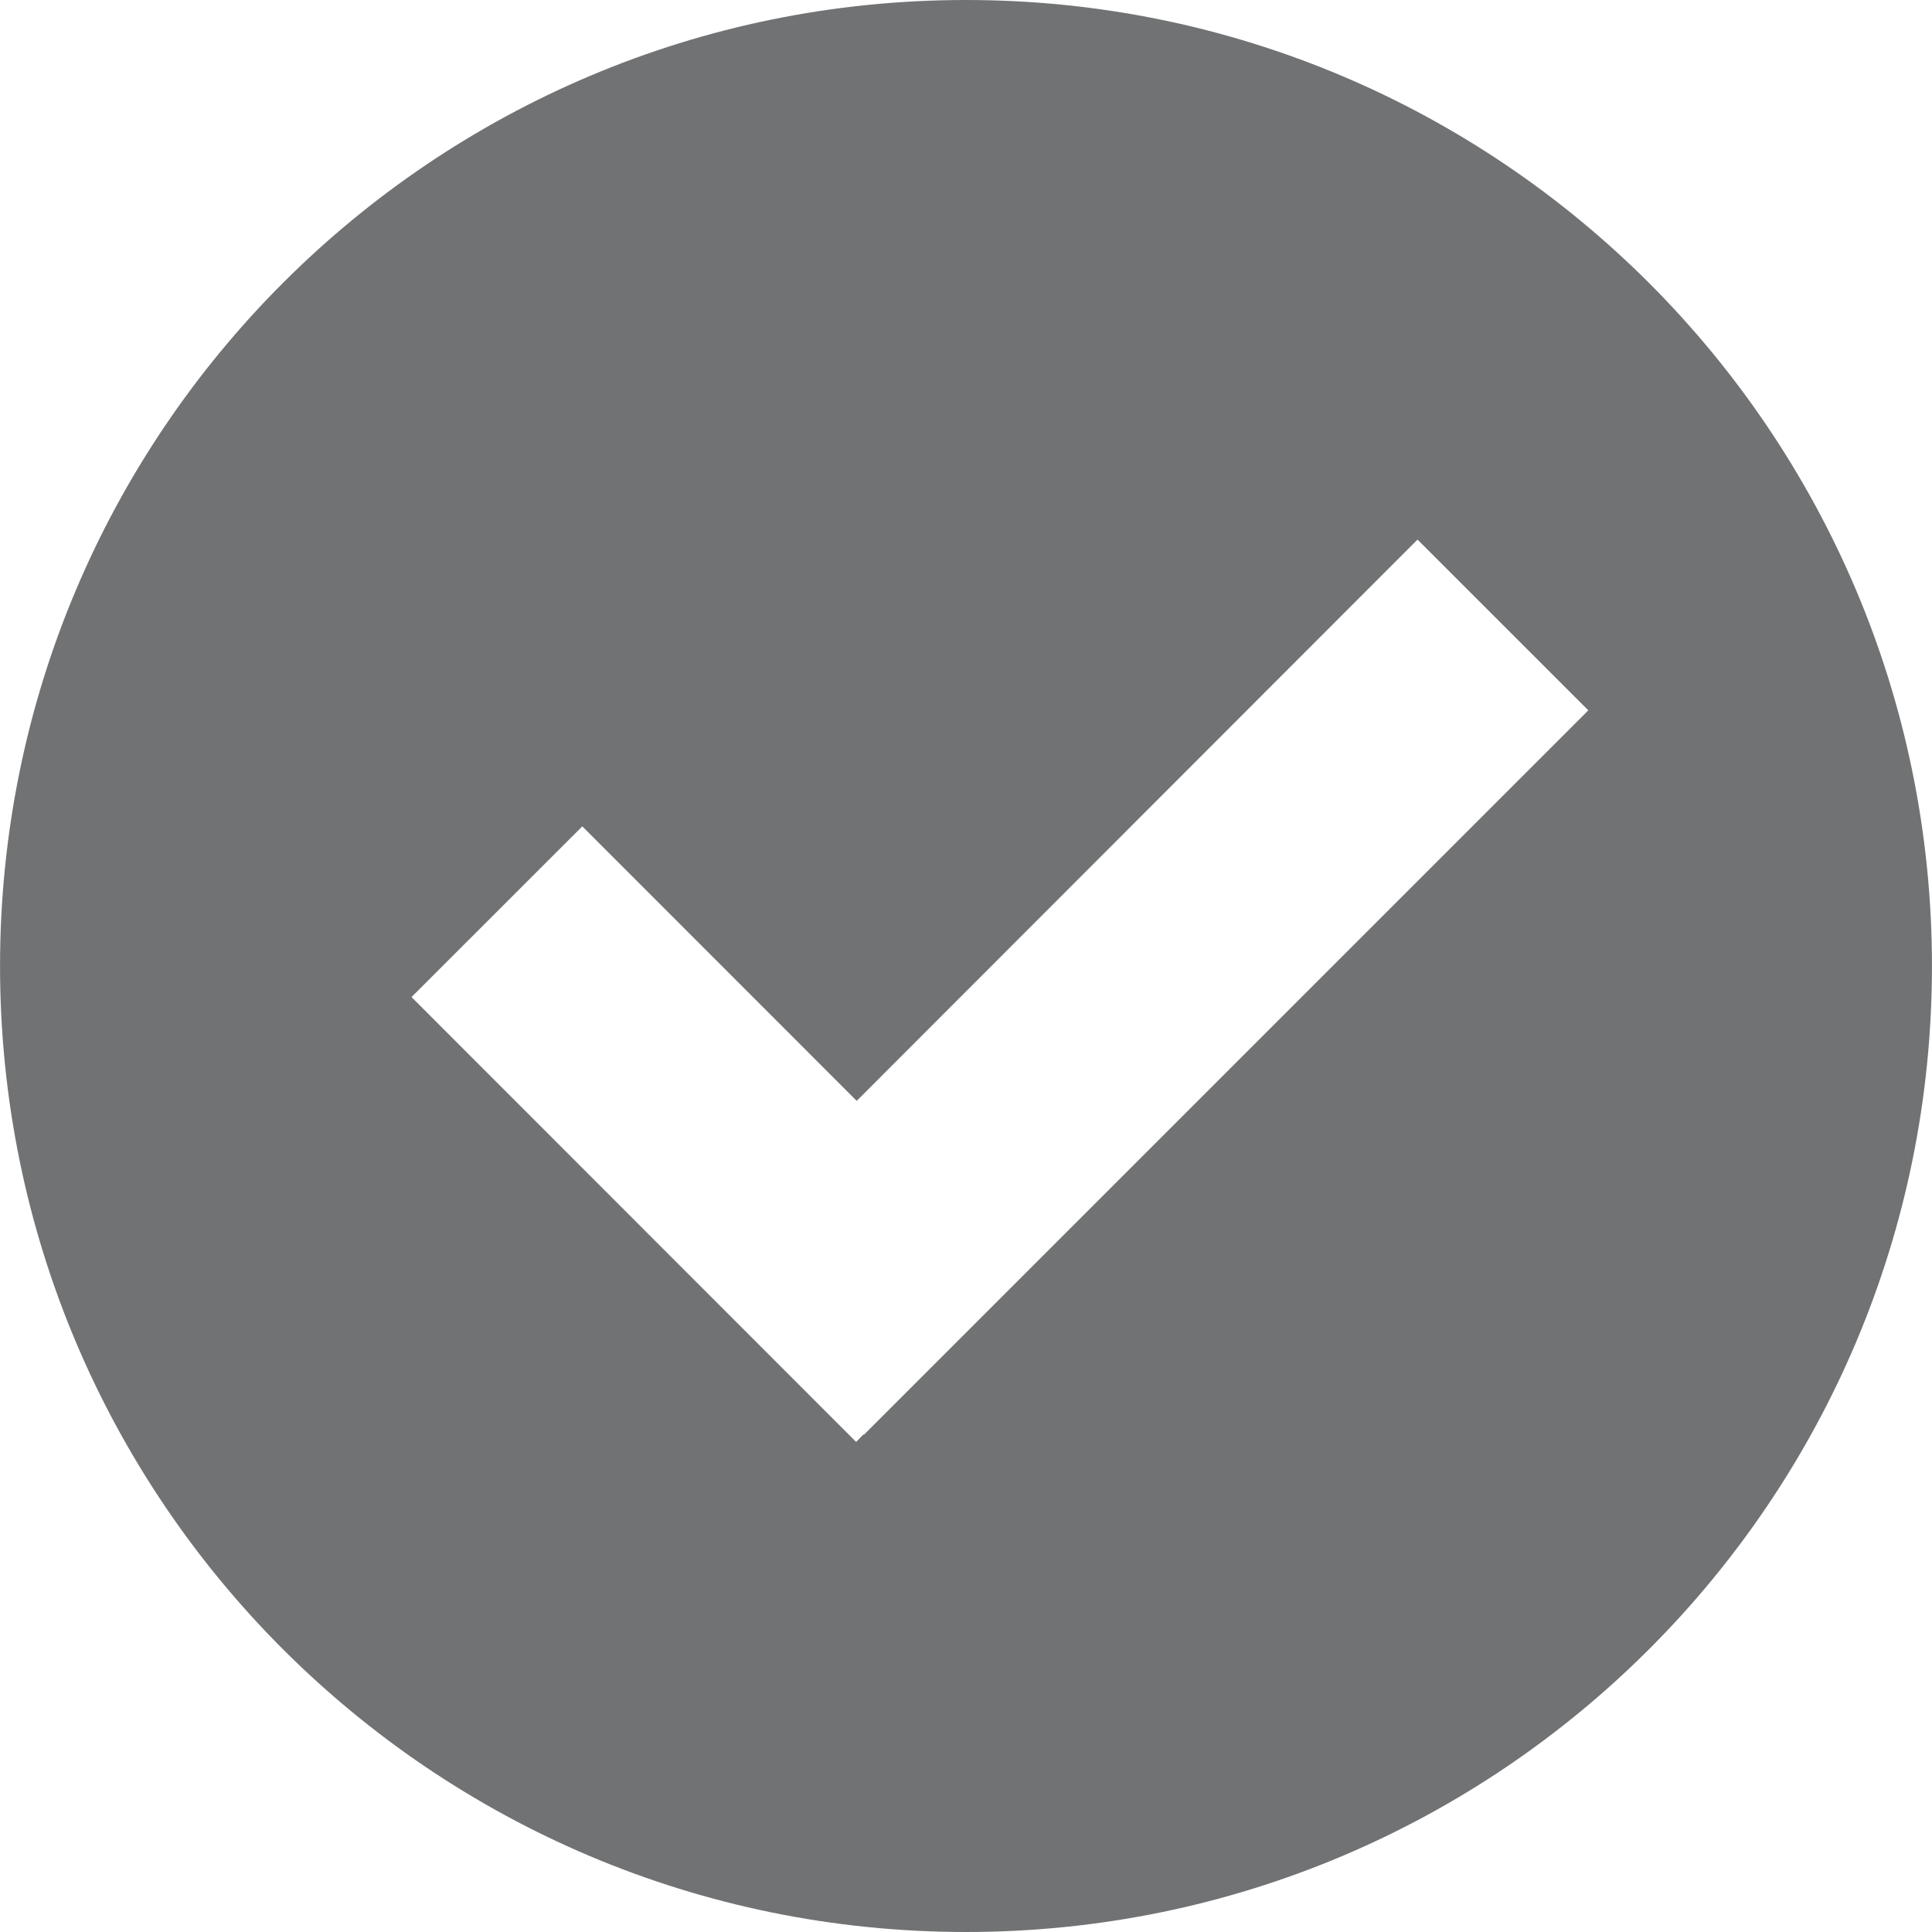
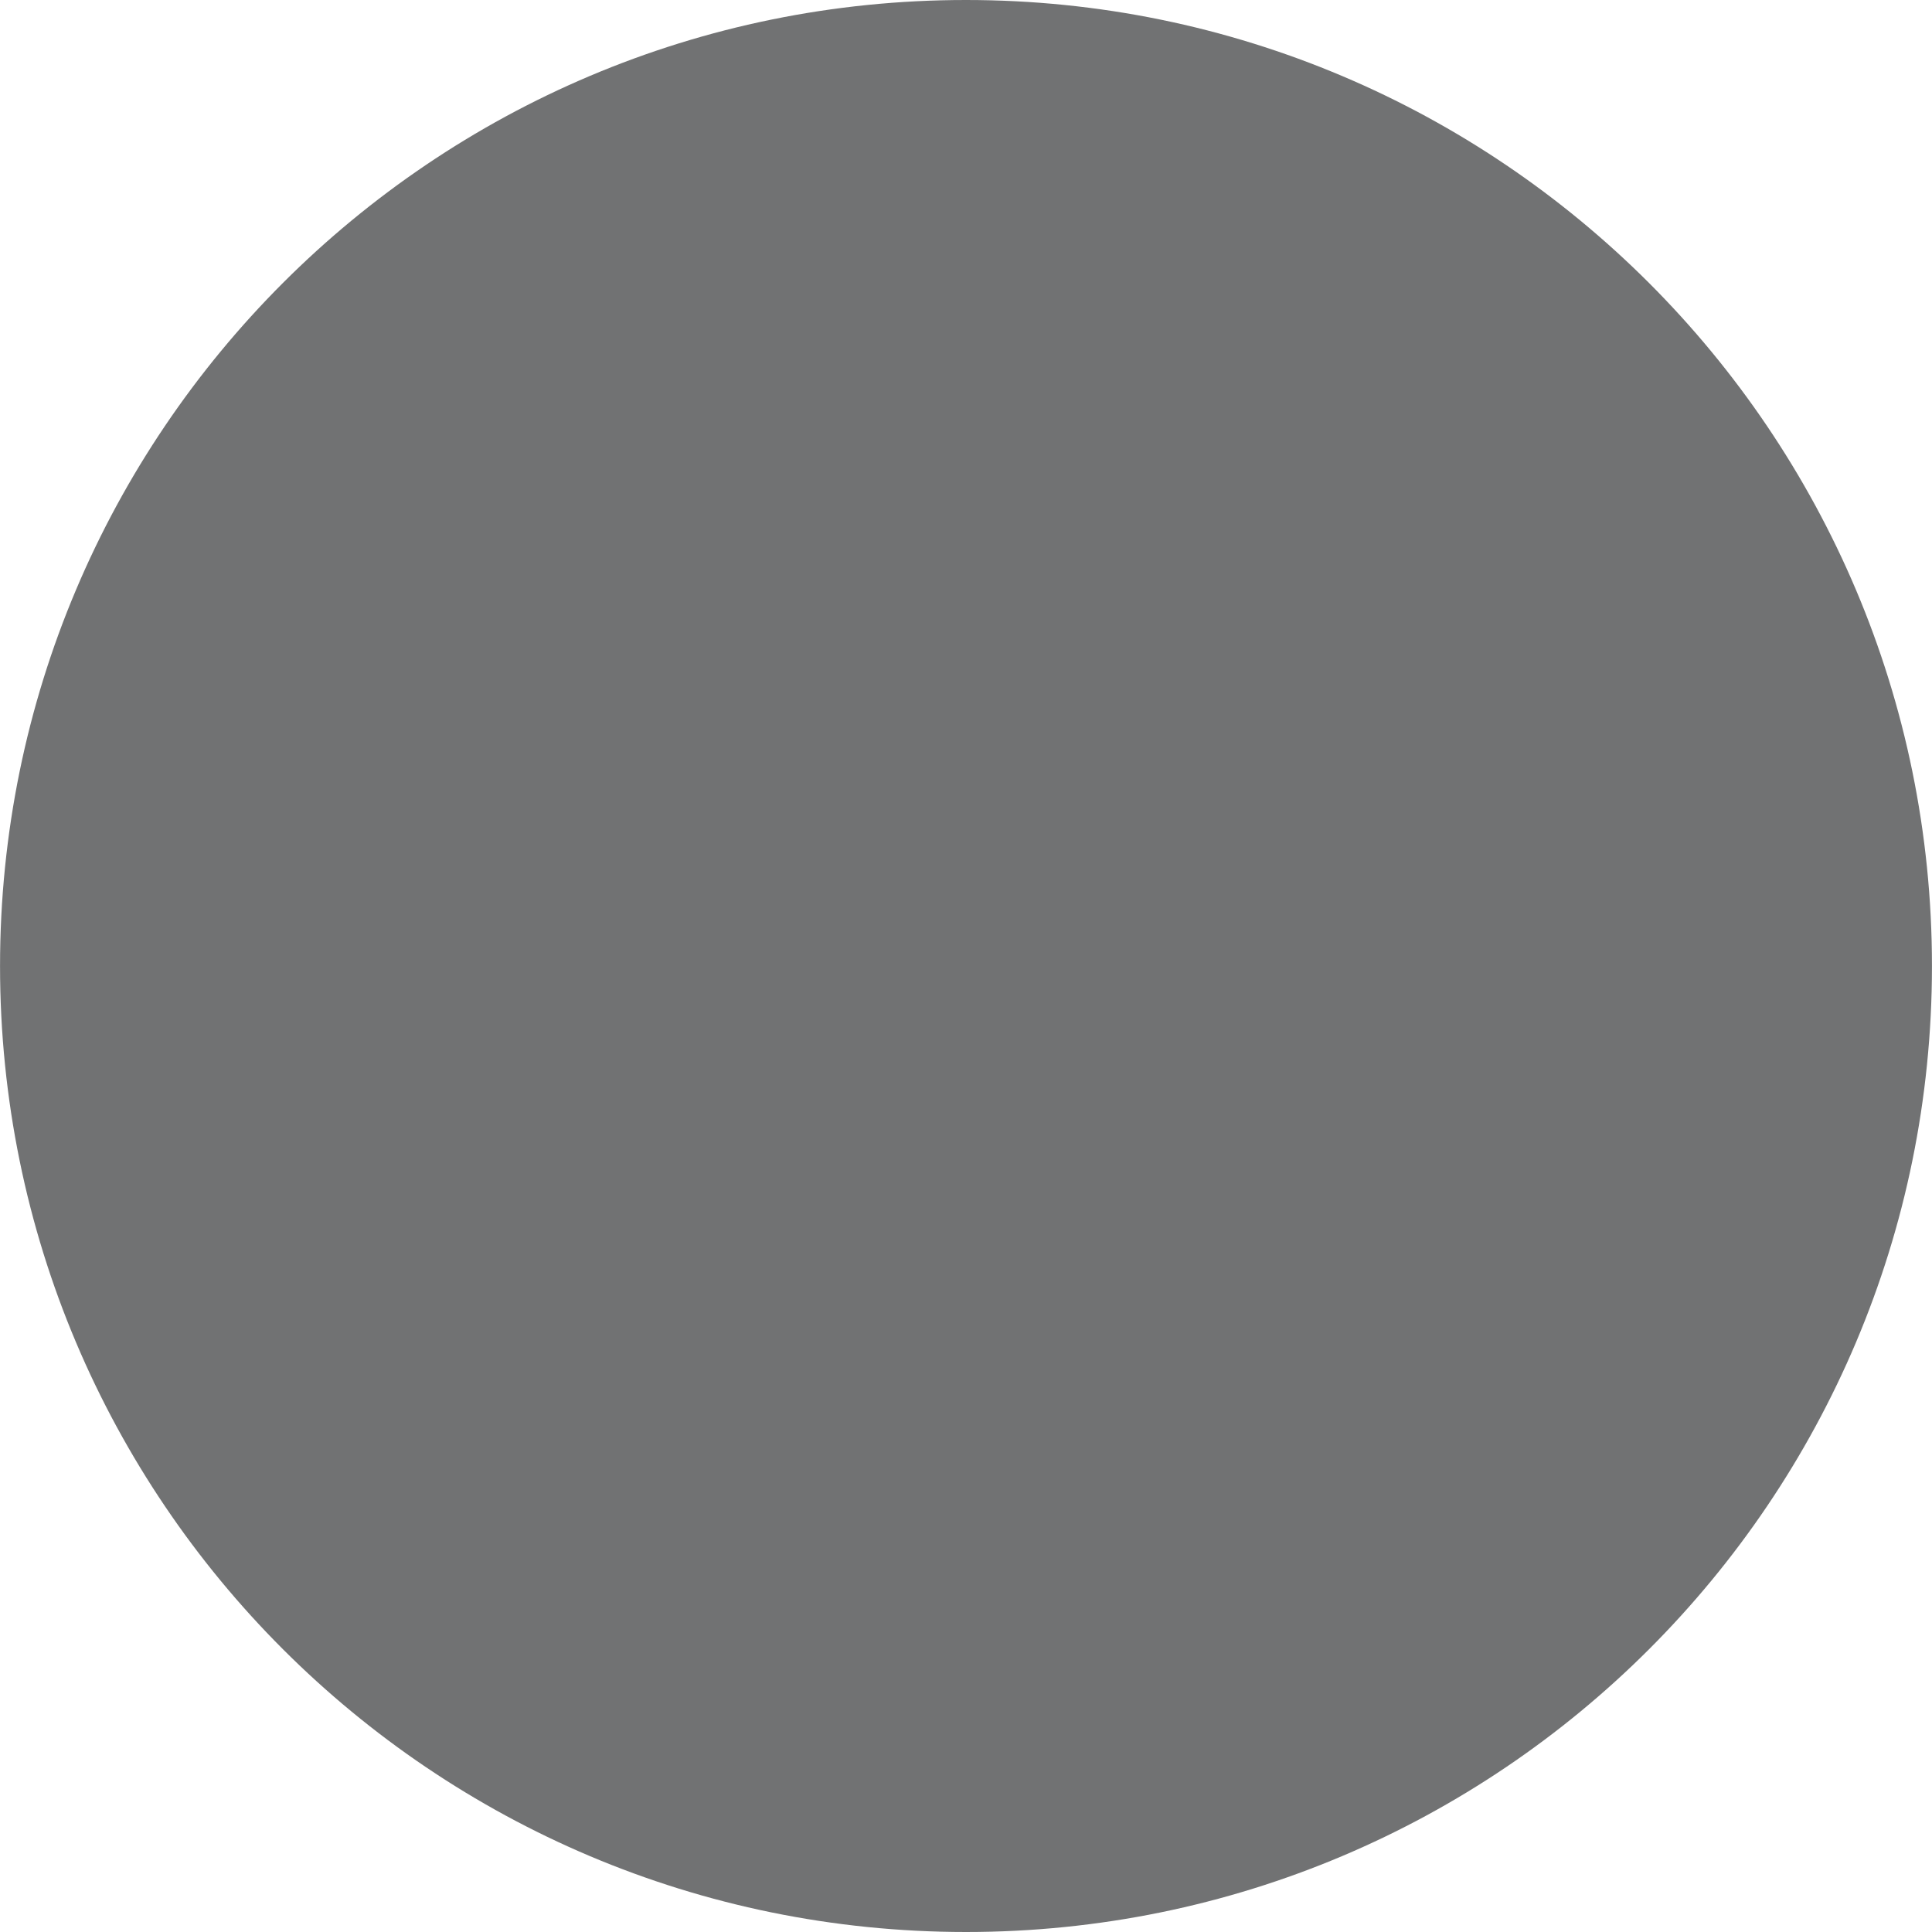
<svg xmlns="http://www.w3.org/2000/svg" version="1.0" preserveAspectRatio="xMidYMid meet" height="1080" viewBox="0 0 810 810" zoomAndPan="magnify" width="1080">
  <rect fill-opacity="1" height="972" y="-81" fill="#ffffff" width="972" x="-81" />
  <rect fill-opacity="1" height="972" y="-81" fill="#ffffff" width="972" x="-81" />
  <path fill-rule="nonzero" fill-opacity="1" d="M 809.984 405.008 C 809.984 628.859 628.695 810 404.992 810 C 181.289 809.984 0.016 628.855 0.016 405.008 C 0.016 181.348 181.289 0 404.973 0 C 628.66 0 809.984 181.348 809.984 405.008 Z M 809.984 405.008" fill="#717273" />
-   <path fill-rule="nonzero" fill-opacity="1" d="M 665.902 297.812 L 594.305 226.223 L 359.176 461.547 L 244.133 346.457 L 172.531 418.023 L 358.93 604.535 L 362.02 601.375 L 362.168 601.555 Z M 665.902 297.812" fill="#ffffff" />
</svg>